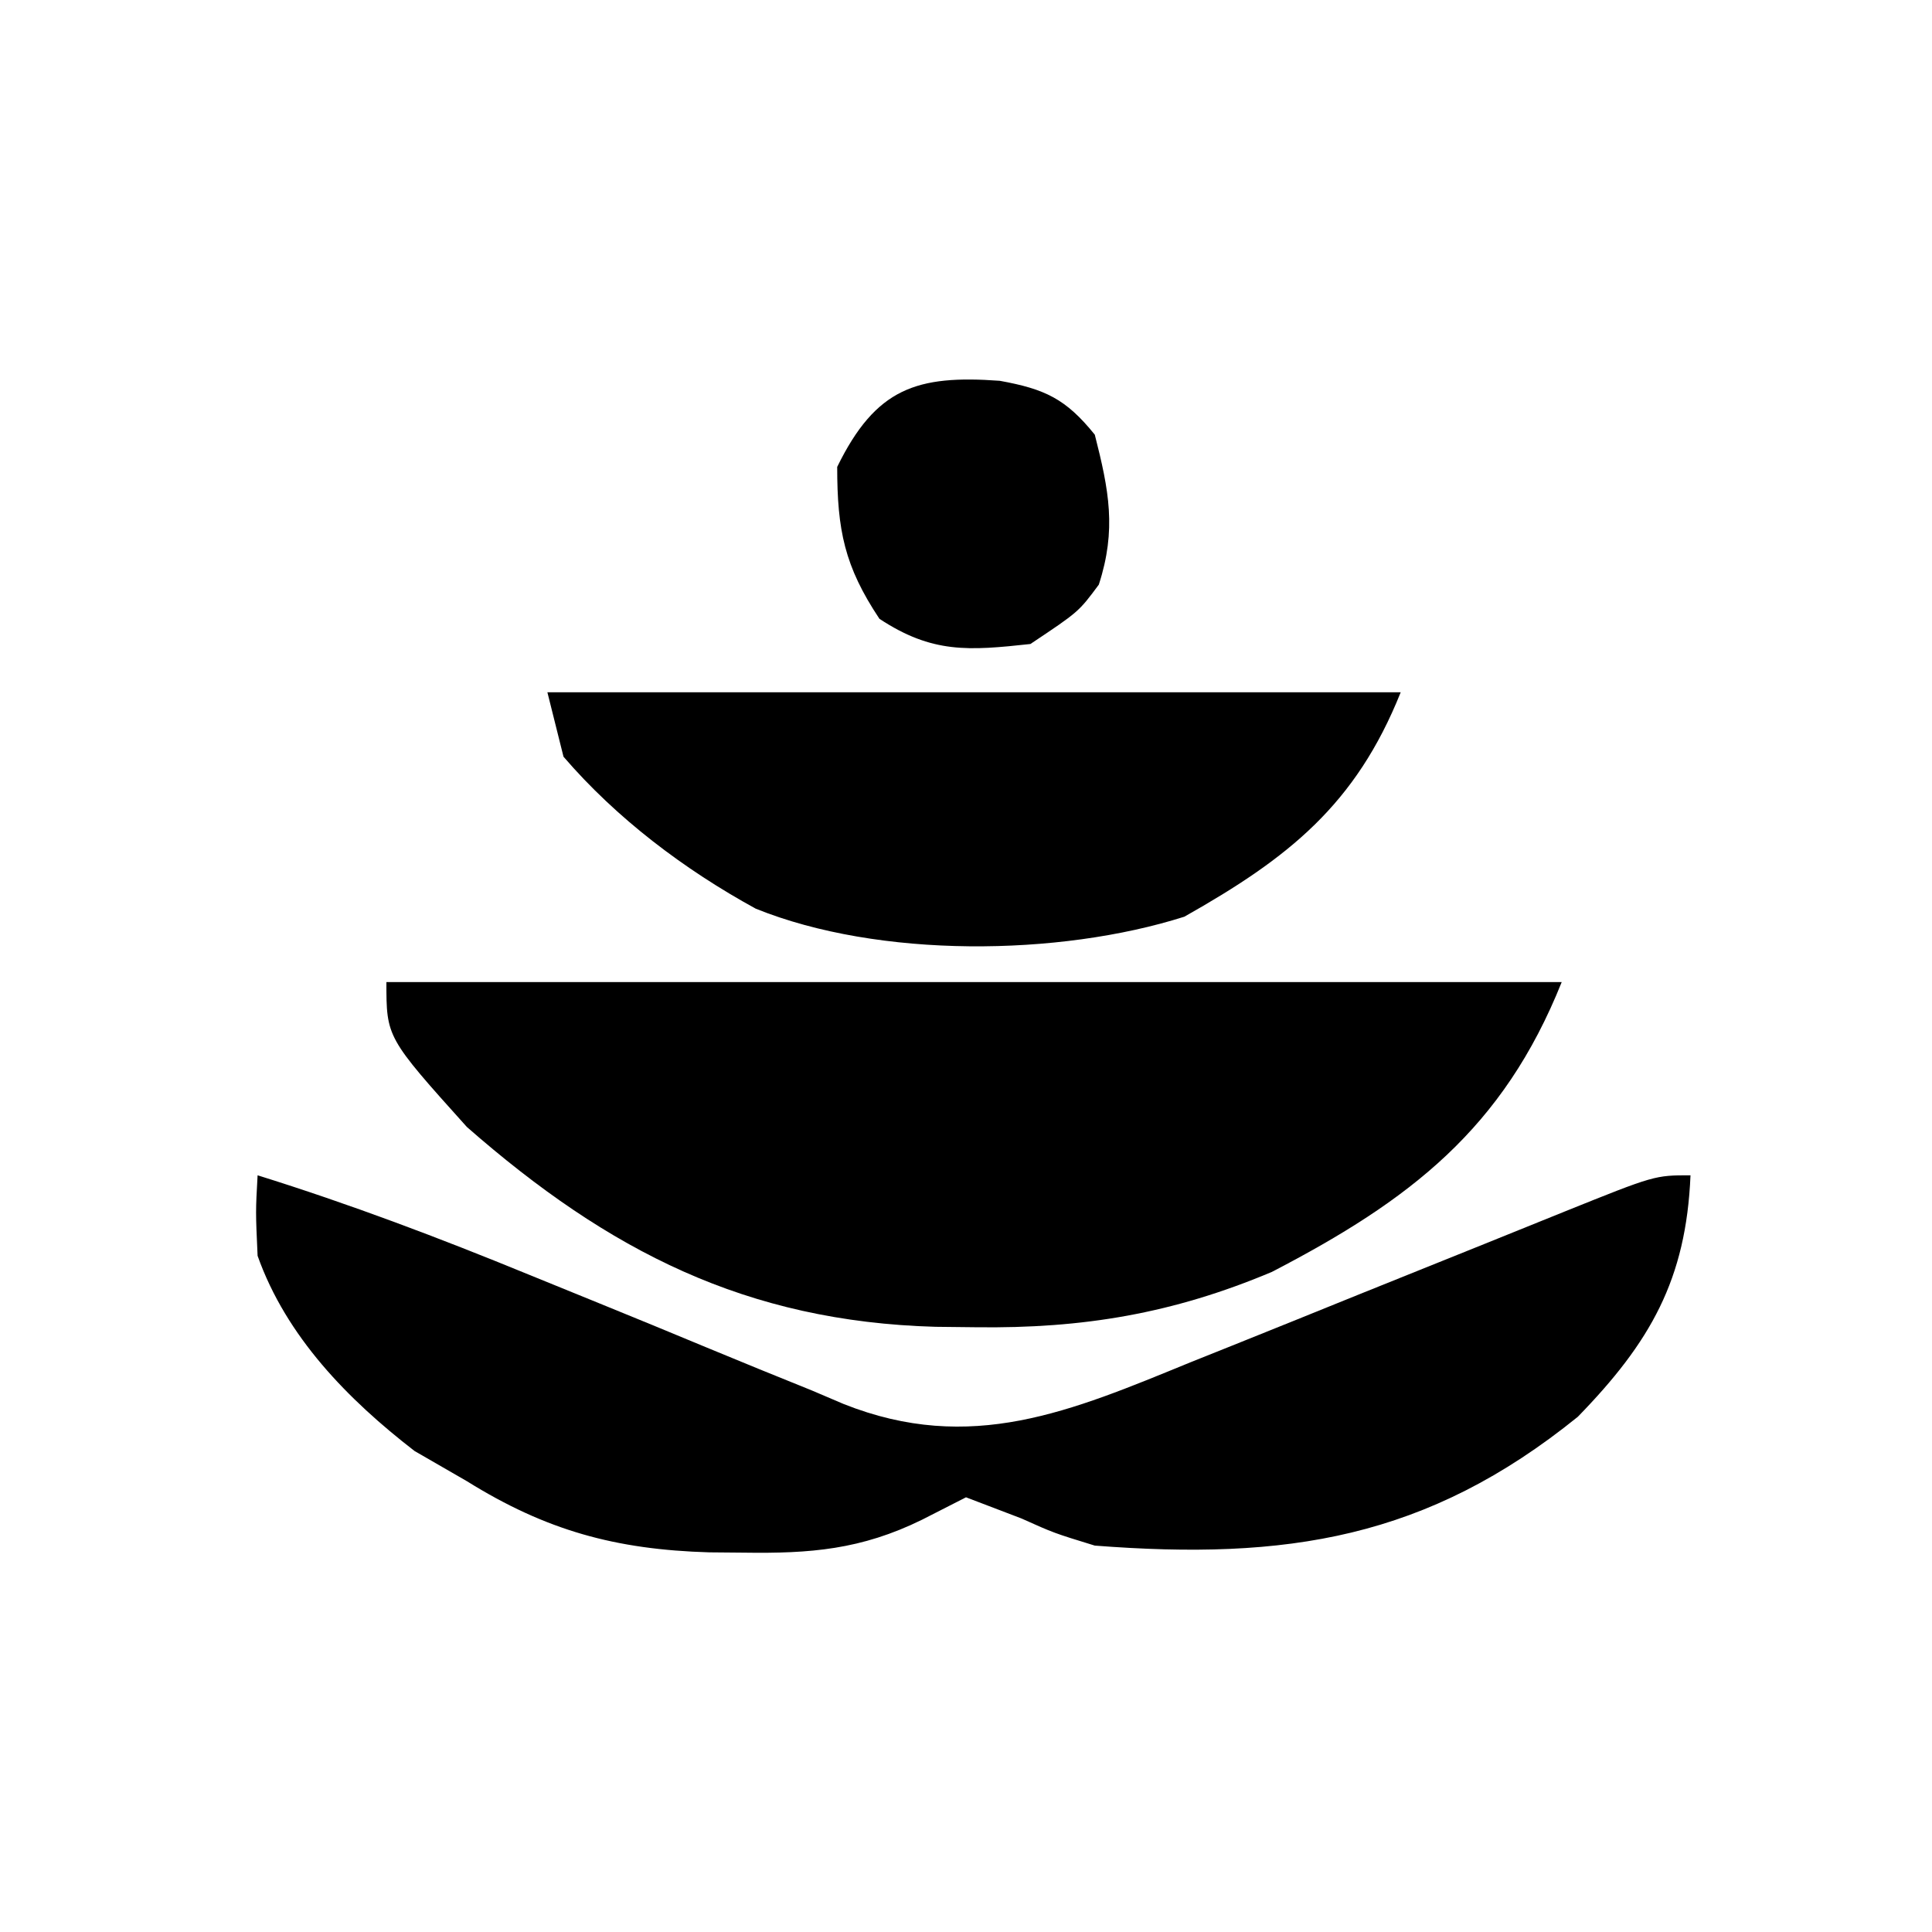
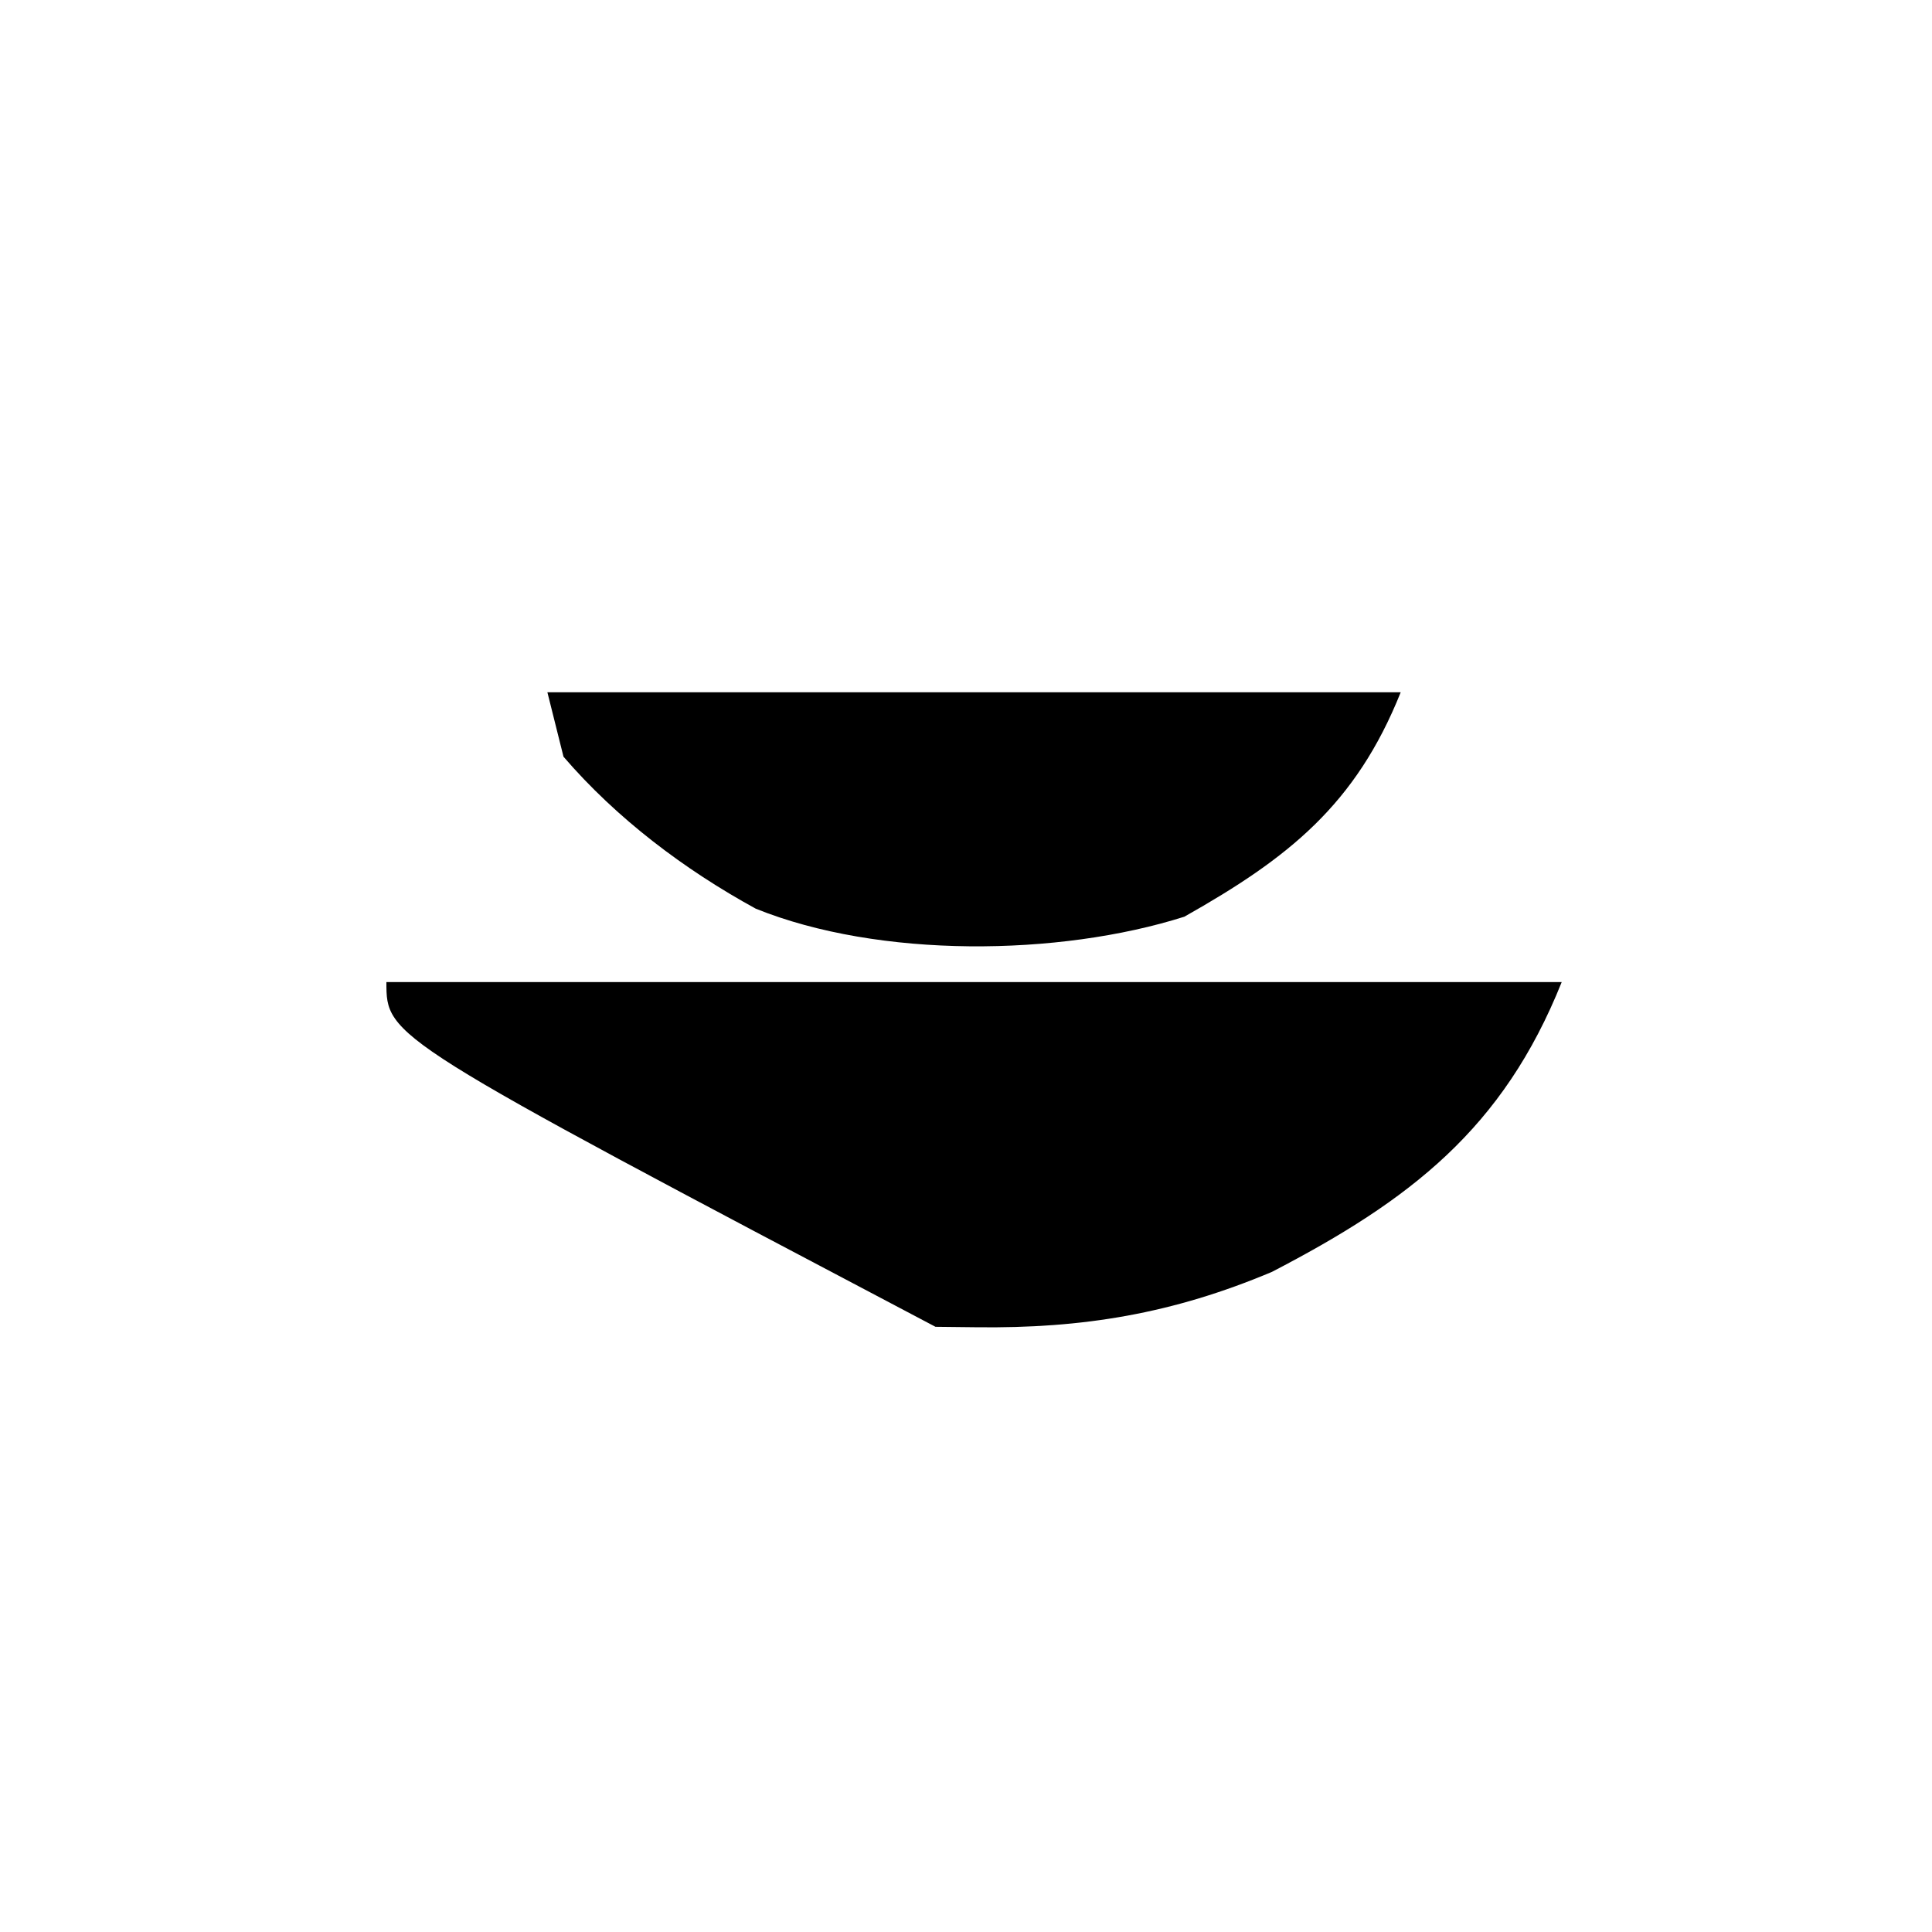
<svg xmlns="http://www.w3.org/2000/svg" version="1.1" width="120" height="120">
-   <path d="M0 0 C24.09 0 48.18 0 73 0 C69.357 9.107 63.598 13.539 55 18 C48.858 20.589 43.266 21.524 36.625 21.438 C35.794 21.428 34.962 21.419 34.105 21.41 C22.366 21.081 13.813 16.721 5 9 C0 3.436 0 3.436 0 0 Z " fill="#000000" transform="translate(24,61)" />
-   <path d="M0 0 C5.741 1.789 11.292 3.891 16.852 6.172 C18.294 6.759 19.737 7.346 21.18 7.934 C23.412 8.843 25.642 9.757 27.867 10.686 C30.044 11.592 32.228 12.477 34.414 13.359 C35.072 13.639 35.729 13.92 36.406 14.208 C44.307 17.346 50.522 14.652 57.926 11.621 C59.169 11.124 59.169 11.124 60.437 10.616 C63.065 9.564 65.689 8.501 68.312 7.438 C70.954 6.372 73.597 5.308 76.241 4.248 C77.882 3.59 79.522 2.927 81.159 2.261 C86.777 0 86.777 0 89 0 C88.73 6.473 86.507 10.371 82 15 C72.633 22.577 63.905 23.921 52 23 C49.457 22.219 49.457 22.219 47.438 21.312 C45.736 20.663 45.736 20.663 44 20 C43.1 20.459 42.2 20.918 41.273 21.391 C37.48 23.255 34.323 23.499 30.188 23.438 C29.482 23.431 28.776 23.425 28.049 23.419 C22.219 23.245 17.912 22.057 13 19 C11.928 18.381 10.855 17.762 9.75 17.125 C5.612 13.927 1.783 10.025 0 5 C-0.125 2.25 -0.125 2.25 0 0 Z " fill="#000000" transform="translate(16,73)" />
+   <path d="M0 0 C24.09 0 48.18 0 73 0 C69.357 9.107 63.598 13.539 55 18 C48.858 20.589 43.266 21.524 36.625 21.438 C35.794 21.428 34.962 21.419 34.105 21.41 C0 3.436 0 3.436 0 0 Z " fill="#000000" transform="translate(24,61)" />
  <path d="M0 0 C17.49 0 34.98 0 53 0 C50.209 6.977 46.035 10.289 39.562 13.938 C31.771 16.411 20.599 16.534 12.938 13.438 C8.507 11.011 4.298 7.836 1 4 C0.67 2.68 0.34 1.36 0 0 Z " fill="#000000" transform="translate(34,43)" />
-   <path d="M0 0 C2.804 0.512 4.098 1.11 5.902 3.348 C6.781 6.8 7.262 9.238 6.152 12.66 C4.902 14.348 4.902 14.348 1.902 16.348 C-1.945 16.767 -4.194 16.942 -7.473 14.785 C-9.65 11.519 -10.098 9.268 -10.098 5.348 C-7.697 0.441 -5.146 -0.374 0 0 Z " fill="#000000" transform="translate(62.098,23.652)" />
</svg>